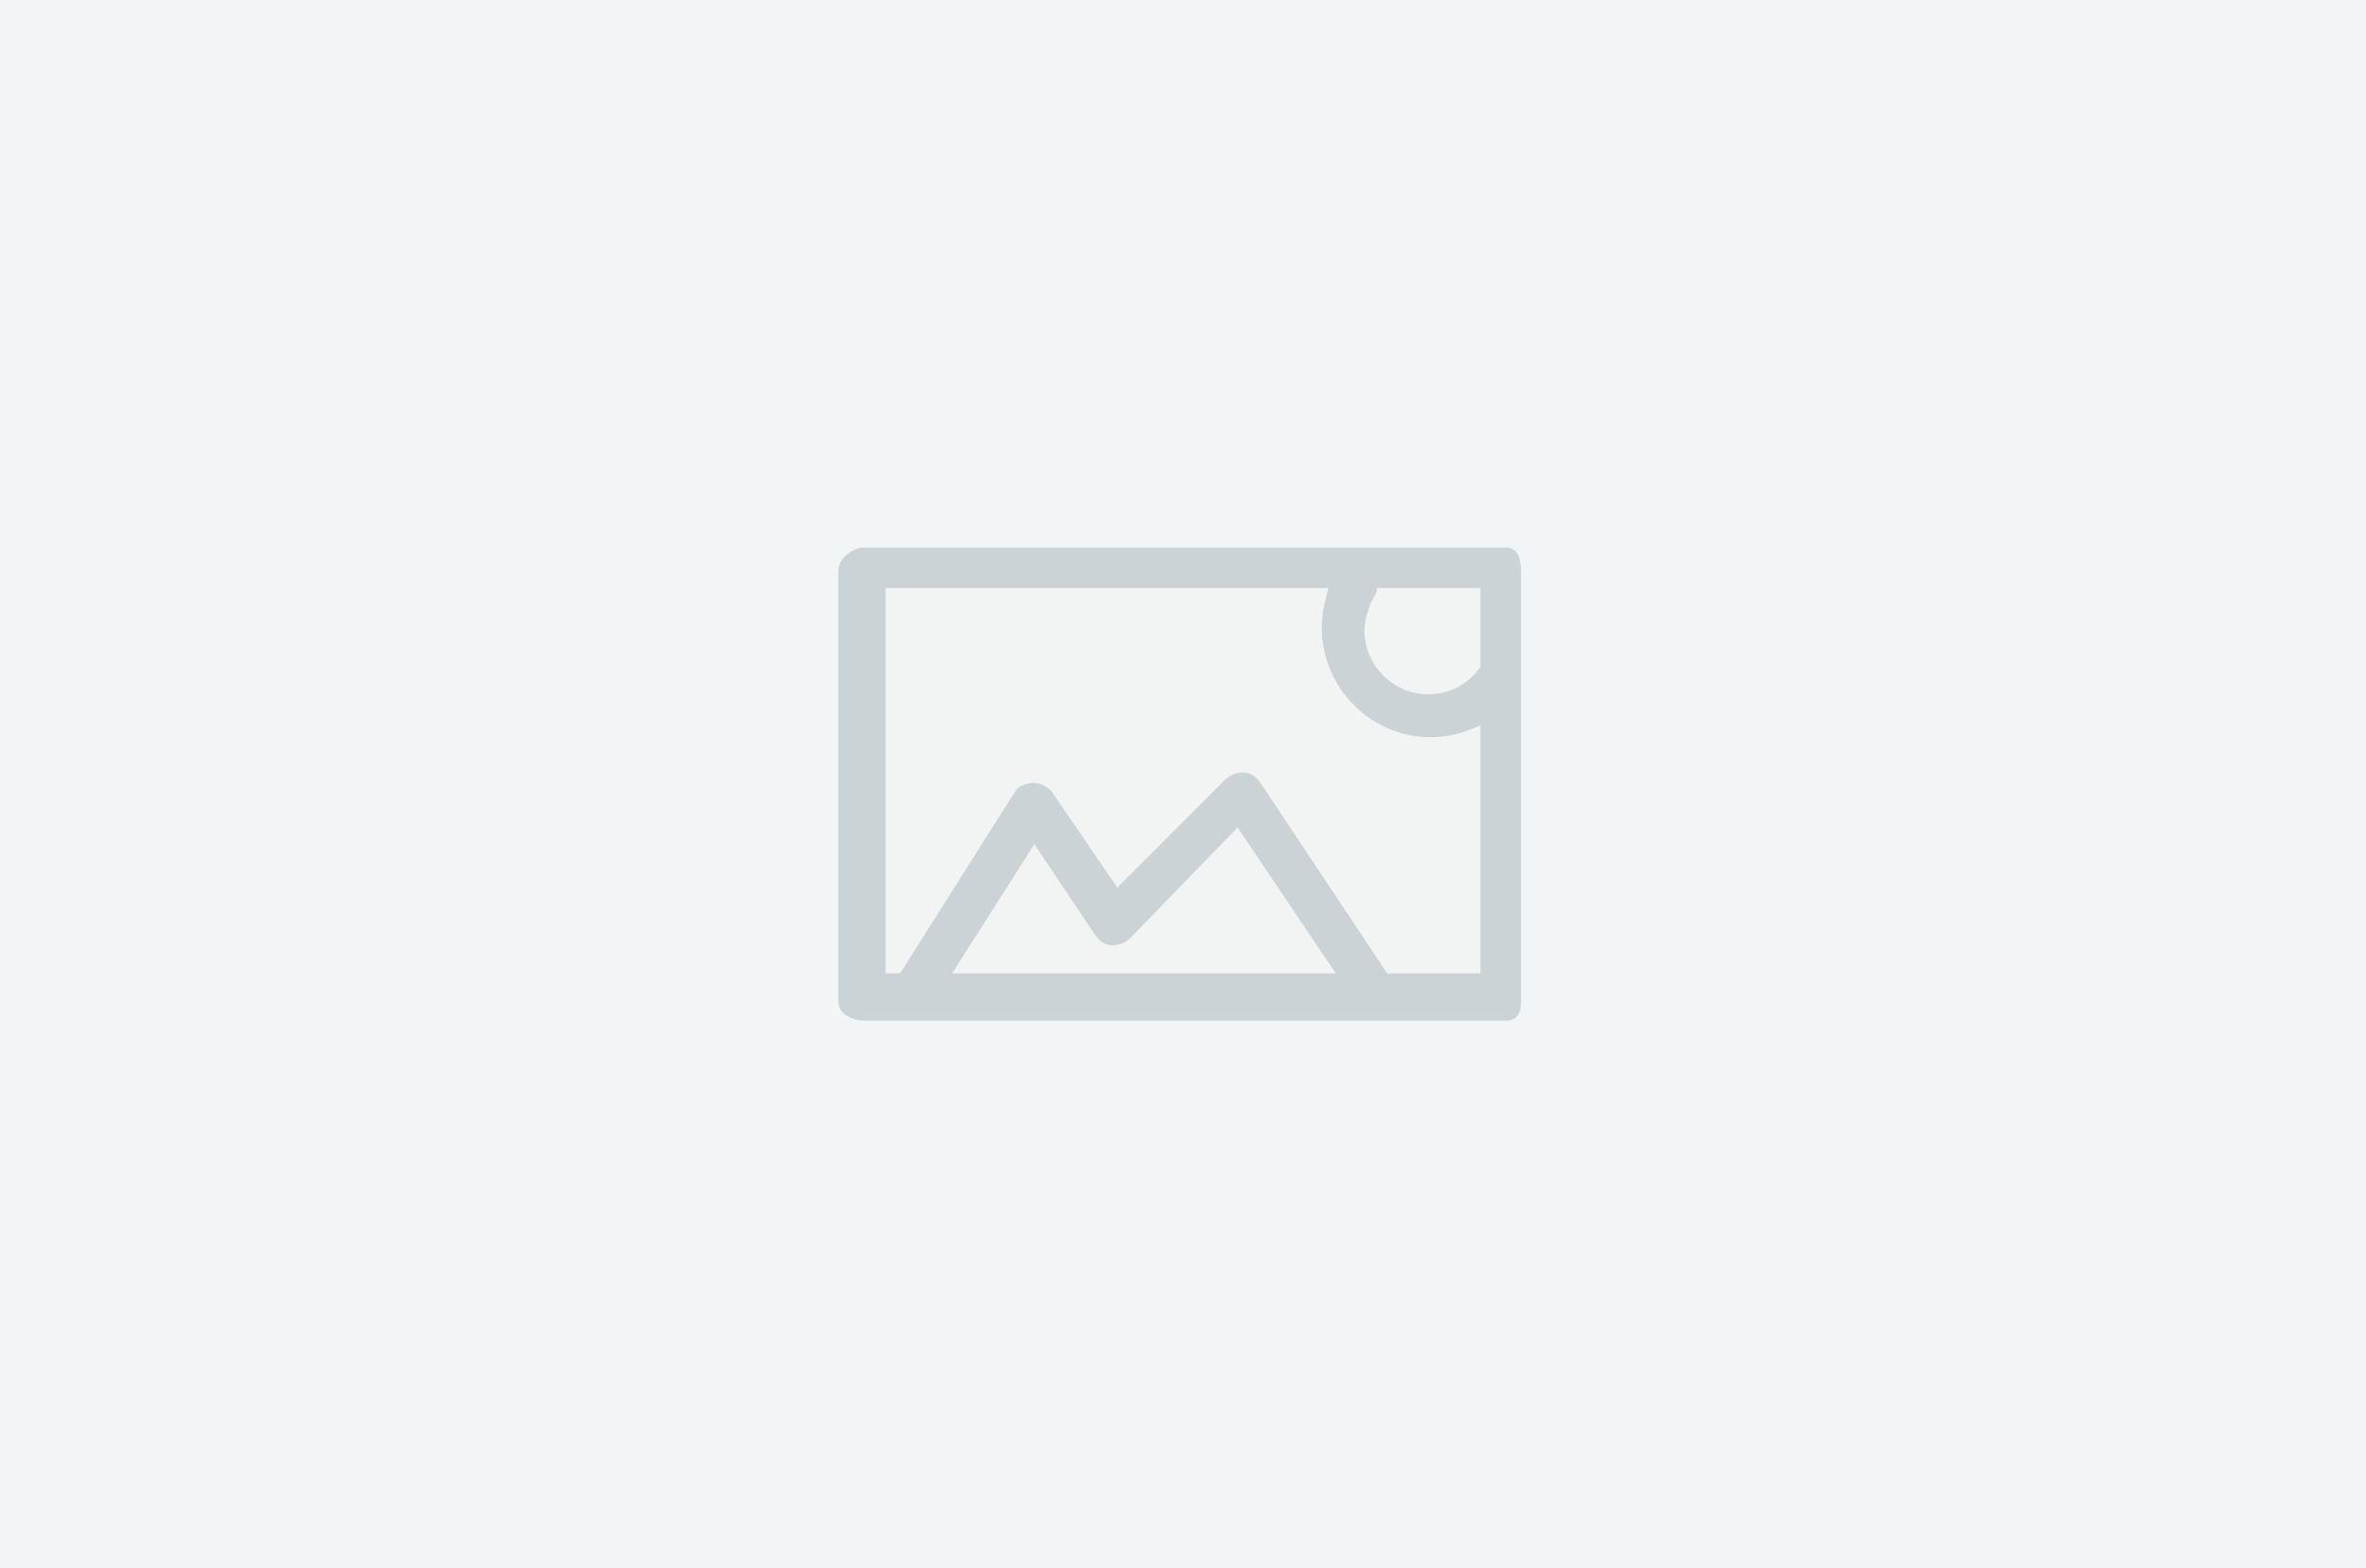
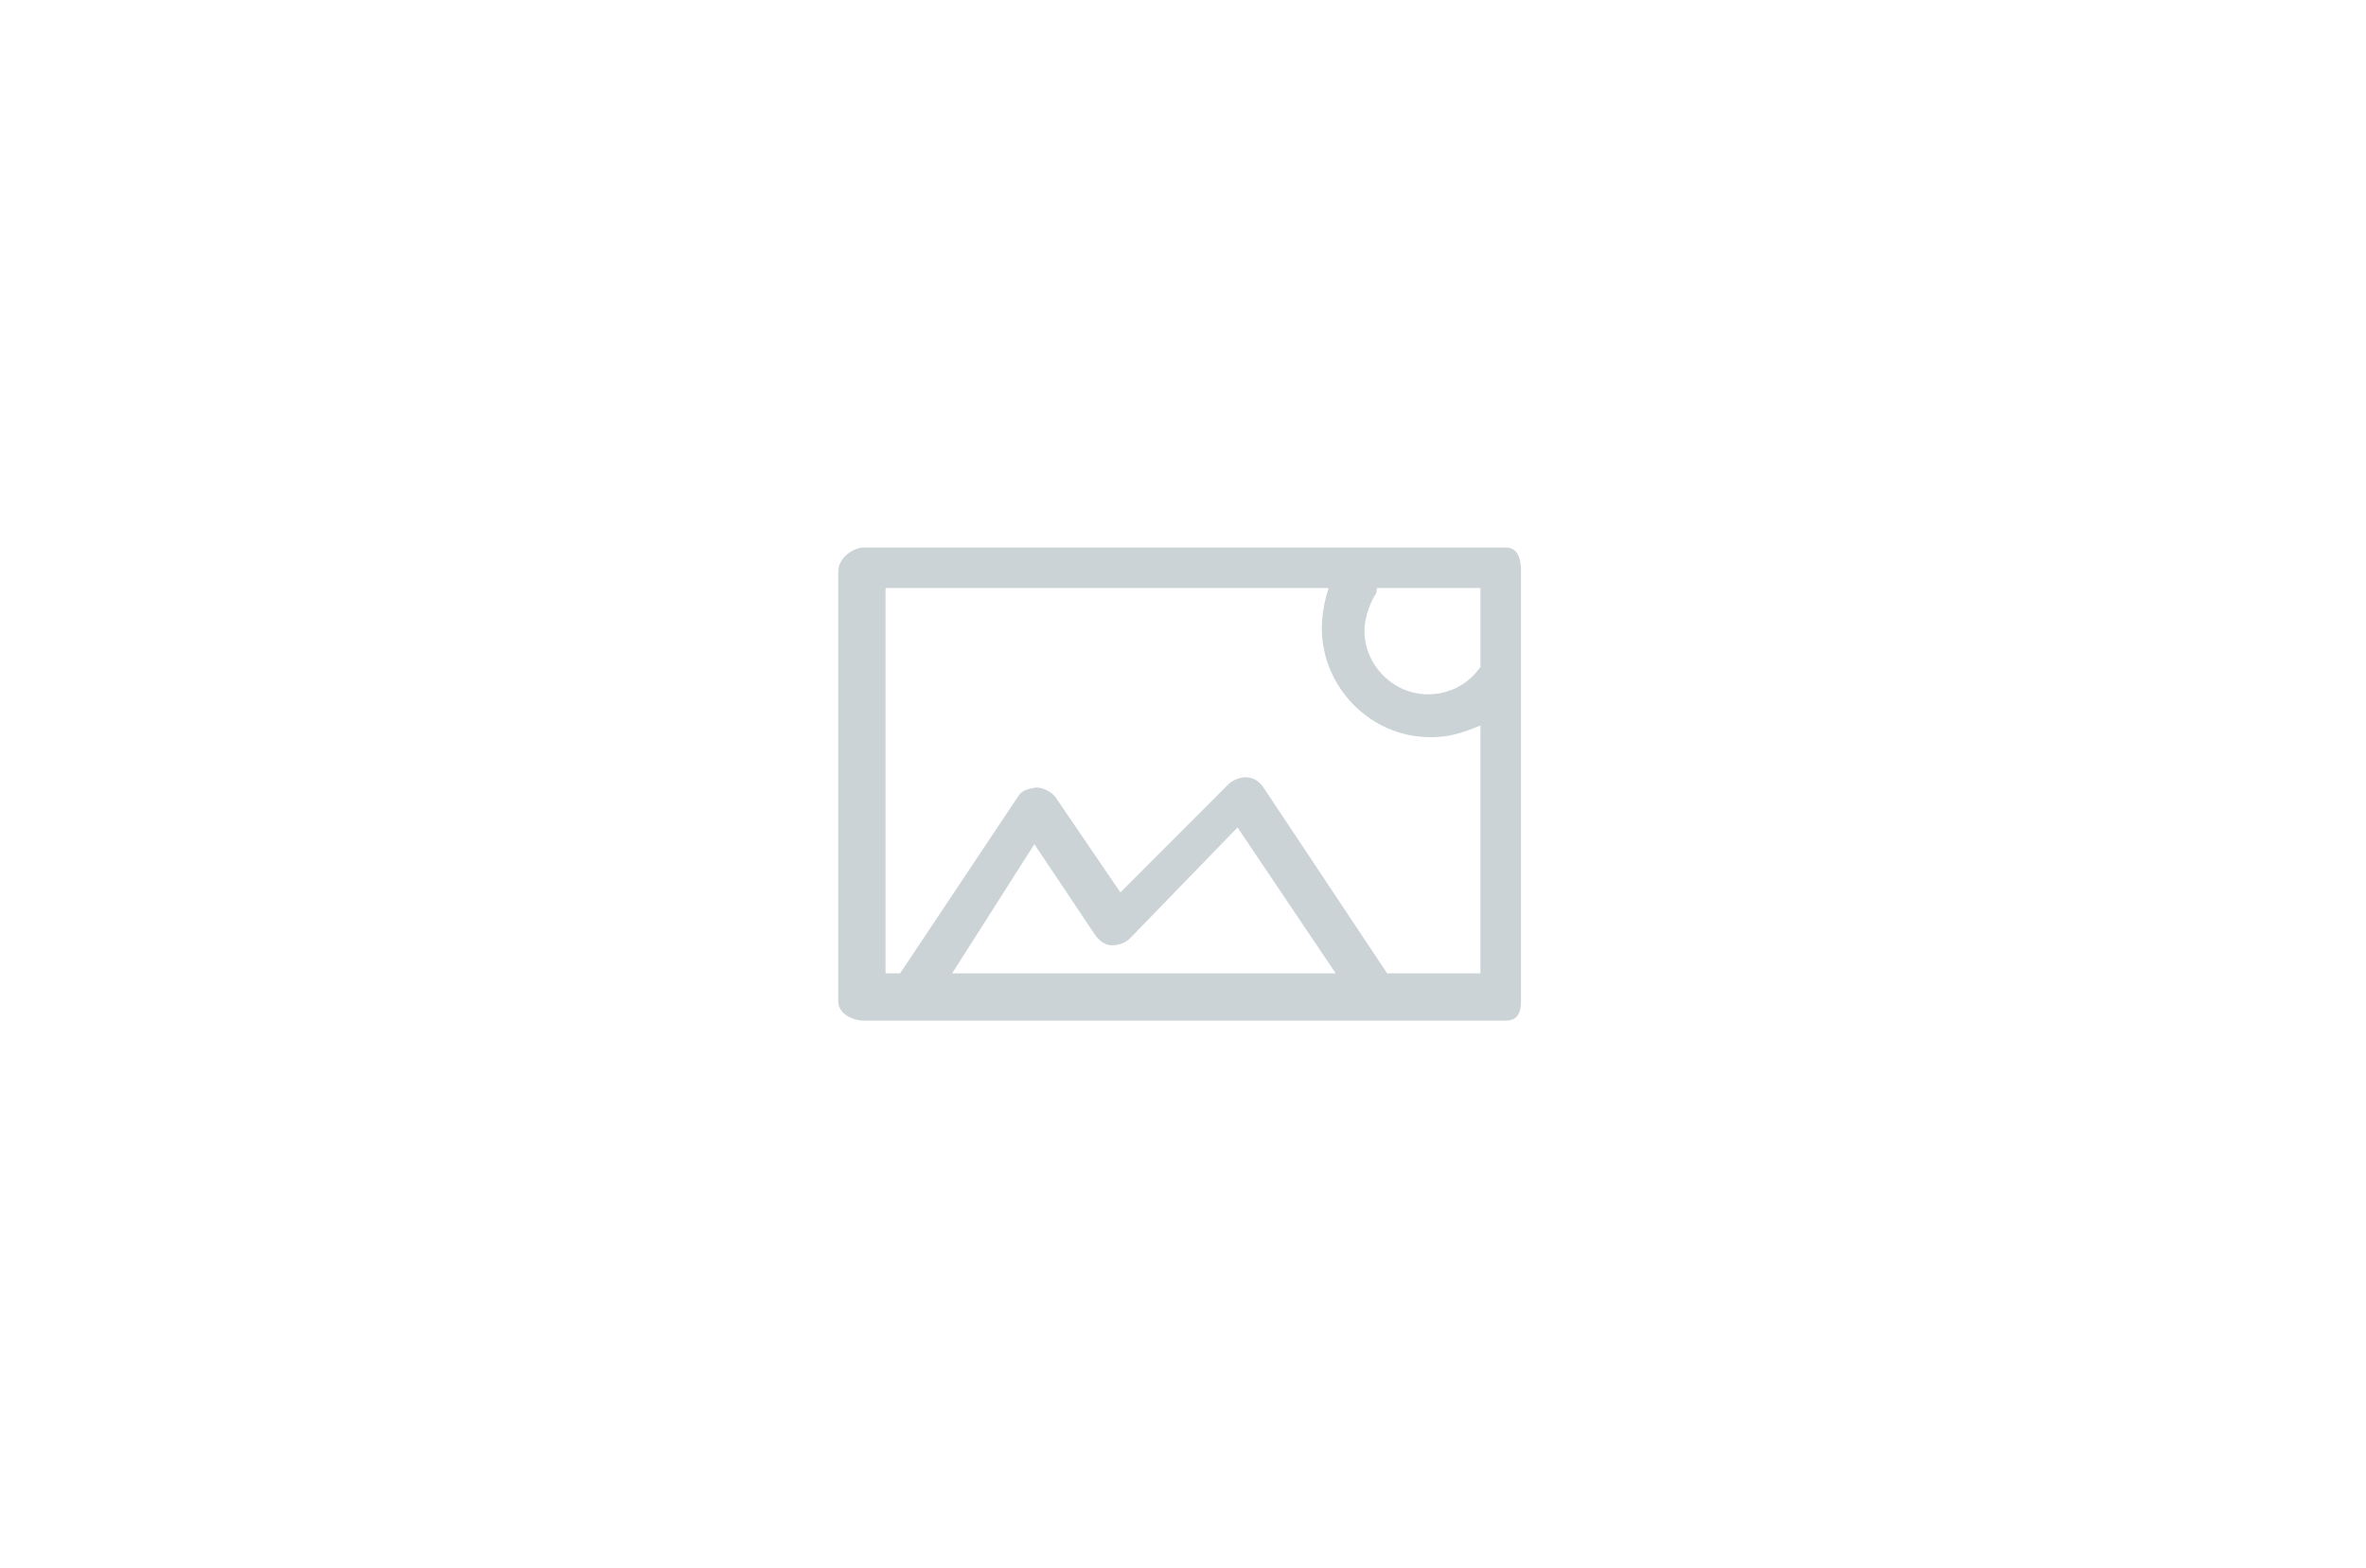
<svg xmlns="http://www.w3.org/2000/svg" version="1.1" id="Layer_1" x="0px" y="0px" width="350px" height="232px" viewBox="0 0 350 232" enable-background="new 0 0 350 232" xml:space="preserve">
-   <rect fill="#F2F5F6" width="350" height="232" />
-   <rect x="127" y="84" fill="#F2F4F4" width="95" height="64" />
-   <path fill="#CCD3D6" d="M222.73,81h-94.866c-1.841,0-3.864,1.684-3.864,3.522v63.585c0,1.838,2.023,2.893,3.864,2.893h94.866  c1.841,0,2.27-1.256,2.27-2.893V84.522C225,82.684,224.571,81,222.73,81z M219,98.643c0,0.122-0.154,0.248-0.281,0.396  c-1.842,2.453-4.637,3.68-7.5,3.68c-5.113,0-9.375-4.294-9.375-9.404c0-1.637,0.631-3.669,1.447-5.101  c0.182-0.255,0.318-0.214,0.41-1.214H219V98.643z M140.852,144l12.16-19.108l8.997,13.448c0.613,0.816,1.431,1.511,2.453,1.511  c1.021,0,2.045-0.369,2.658-0.984l15.947-16.446L197.589,144H140.852z M205.197,144c-0.089,0-0.233-0.39-0.459-0.704l-18.398-27.648  c-0.615-0.819-1.435-1.354-2.456-1.354c-1.022,0-2.046,0.448-2.657,1.063l-15.948,15.967l-9.609-14.1  c-0.613-0.816-1.84-1.423-2.862-1.423c-1.022,0.205-2.045,0.299-2.658,1.32L133.154,144H131V87h65.543  c-0.647,2-1.007,4.038-1.007,5.918c0,8.792,7.236,16.145,16.025,16.145c2.676,0,4.438-0.49,7.438-1.727V144H205.197z" />
+   <path fill="#CCD3D6" d="M222.73,81h-94.866c-1.841,0-3.864,1.684-3.864,3.522v63.585c0,1.838,2.023,2.893,3.864,2.893h94.866  c1.841,0,2.27-1.256,2.27-2.893V84.522C225,82.684,224.571,81,222.73,81z M219,98.643c0,0.122-0.154,0.248-0.281,0.396  c-1.842,2.453-4.637,3.68-7.5,3.68c-5.113,0-9.375-4.294-9.375-9.404c0-1.637,0.631-3.669,1.447-5.101  c0.182-0.255,0.318-0.214,0.41-1.214H219V98.643z M140.852,144l12.16-19.108l8.997,13.448c0.613,0.816,1.431,1.511,2.453,1.511  c1.021,0,2.045-0.369,2.658-0.984l15.947-16.446L197.589,144H140.852z M205.197,144l-18.398-27.648  c-0.615-0.819-1.435-1.354-2.456-1.354c-1.022,0-2.046,0.448-2.657,1.063l-15.948,15.967l-9.609-14.1  c-0.613-0.816-1.84-1.423-2.862-1.423c-1.022,0.205-2.045,0.299-2.658,1.32L133.154,144H131V87h65.543  c-0.647,2-1.007,4.038-1.007,5.918c0,8.792,7.236,16.145,16.025,16.145c2.676,0,4.438-0.49,7.438-1.727V144H205.197z" />
</svg>